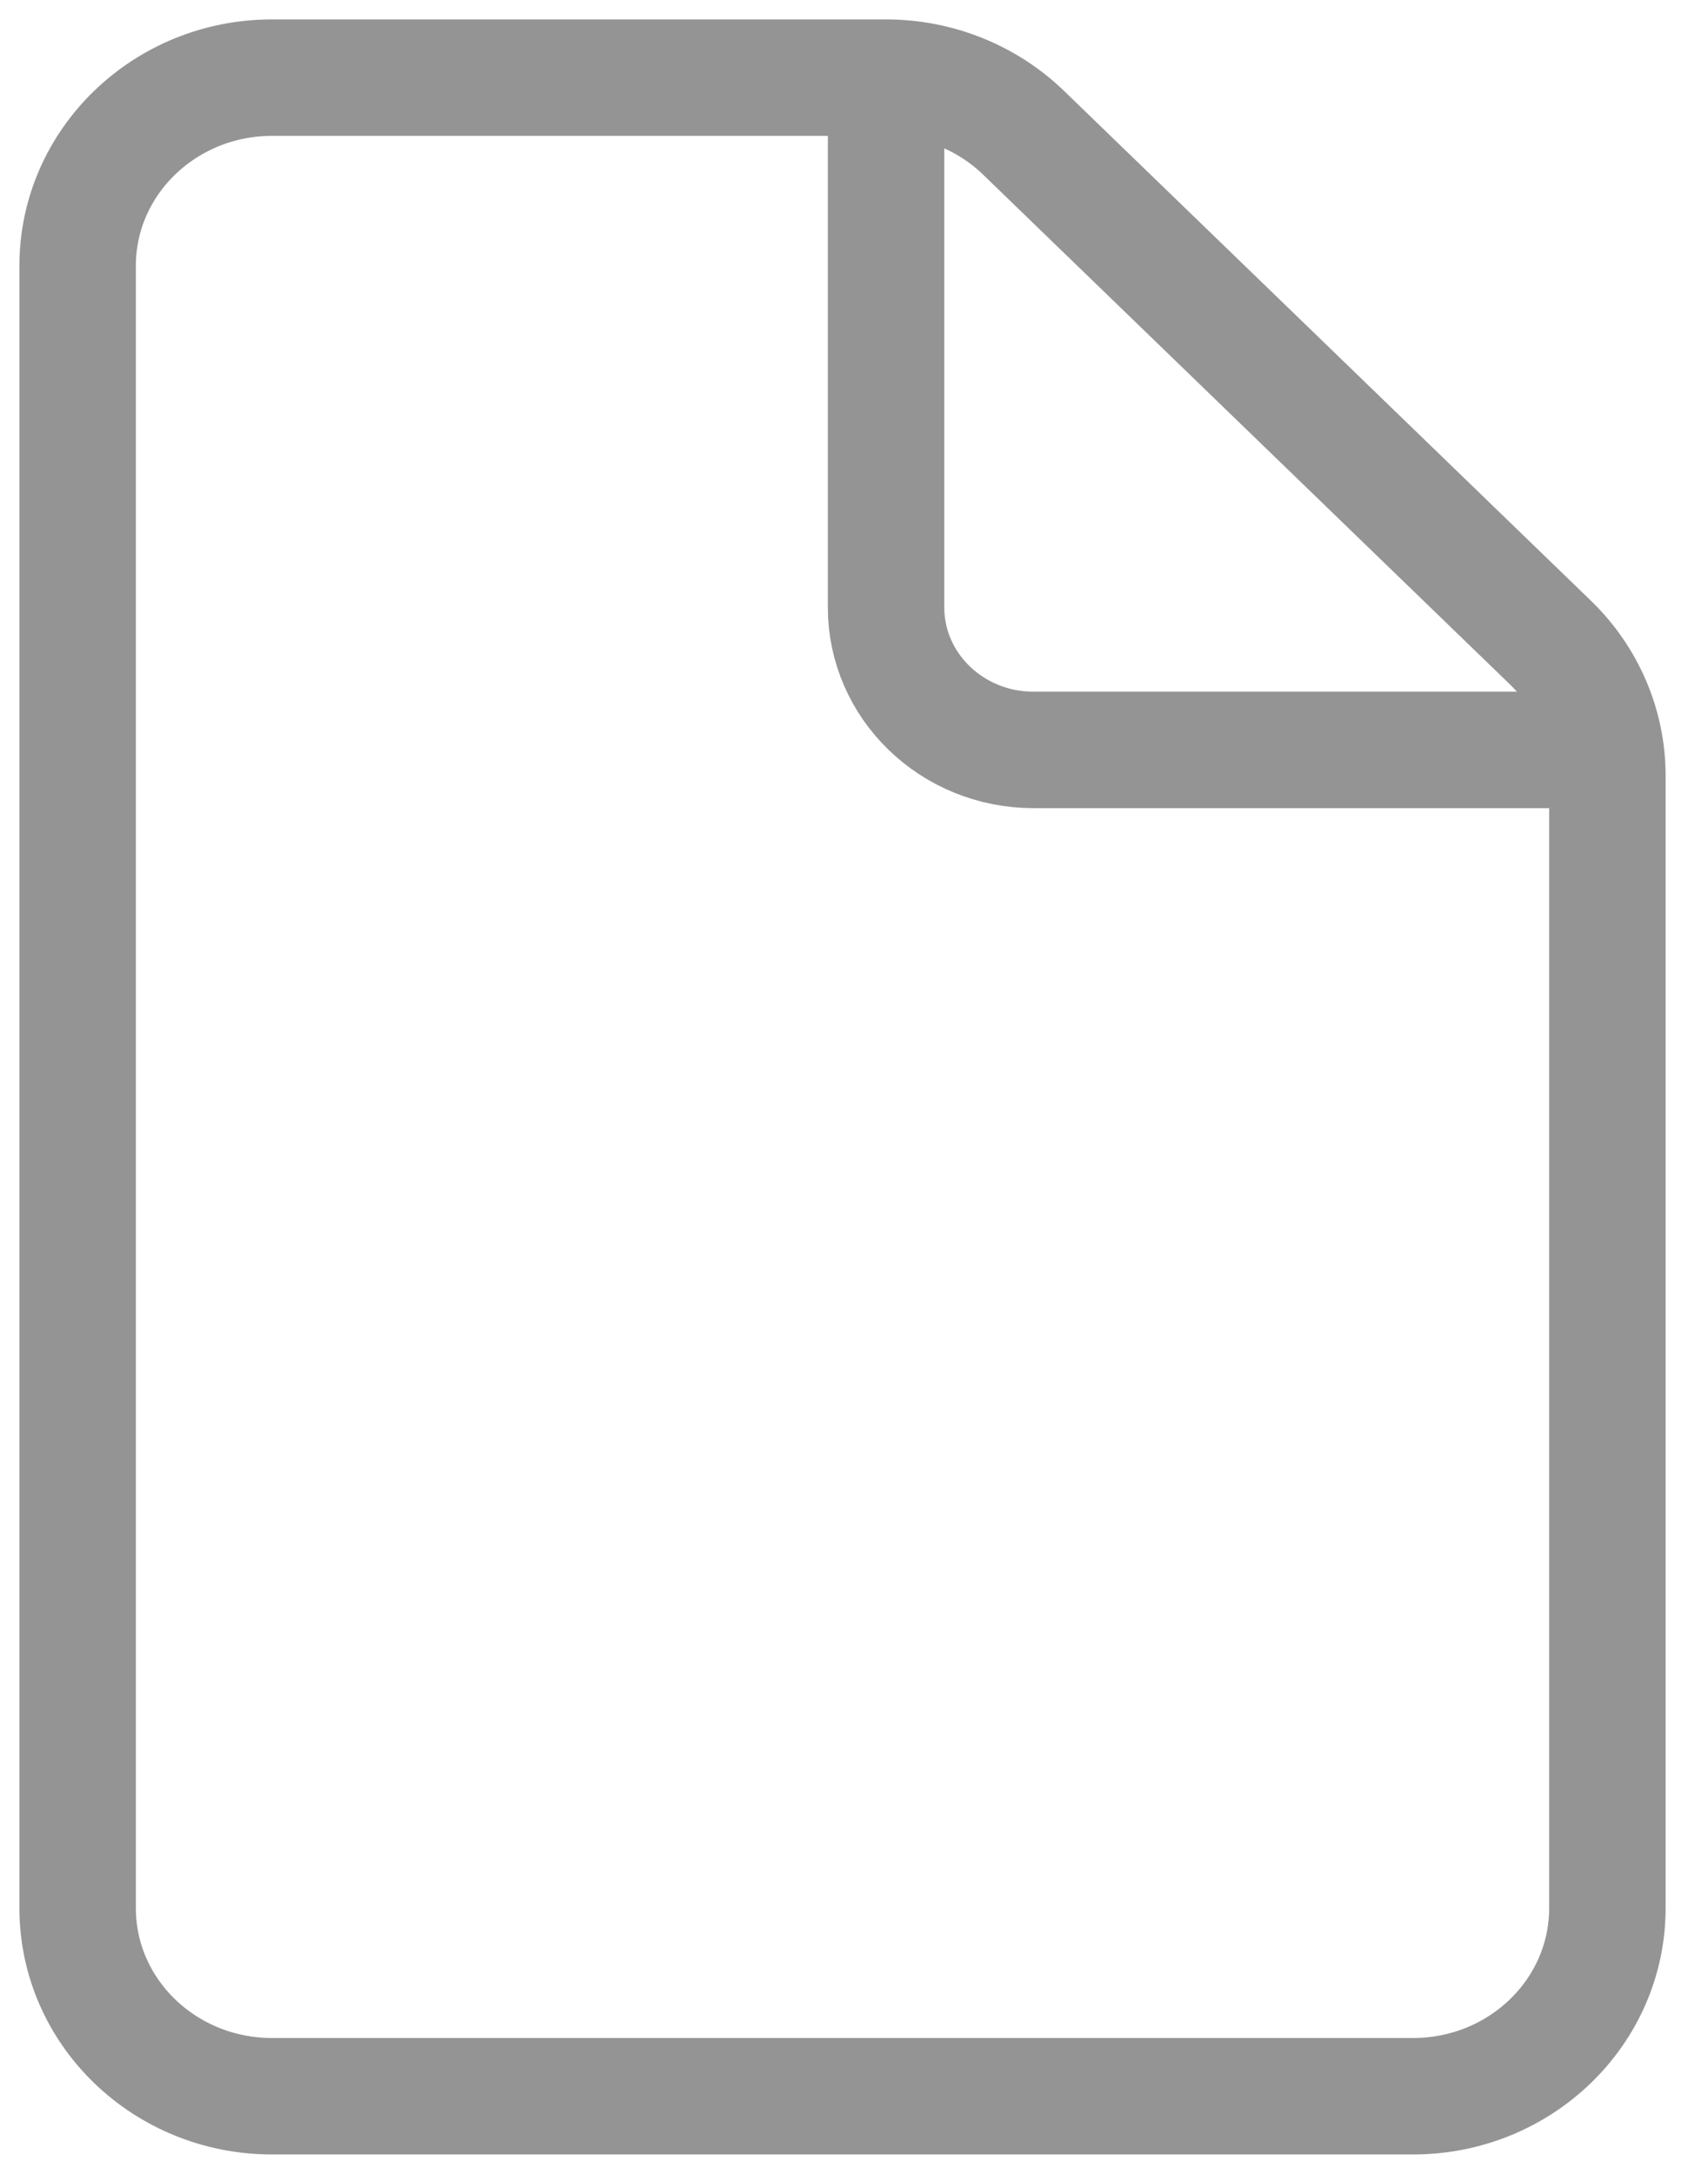
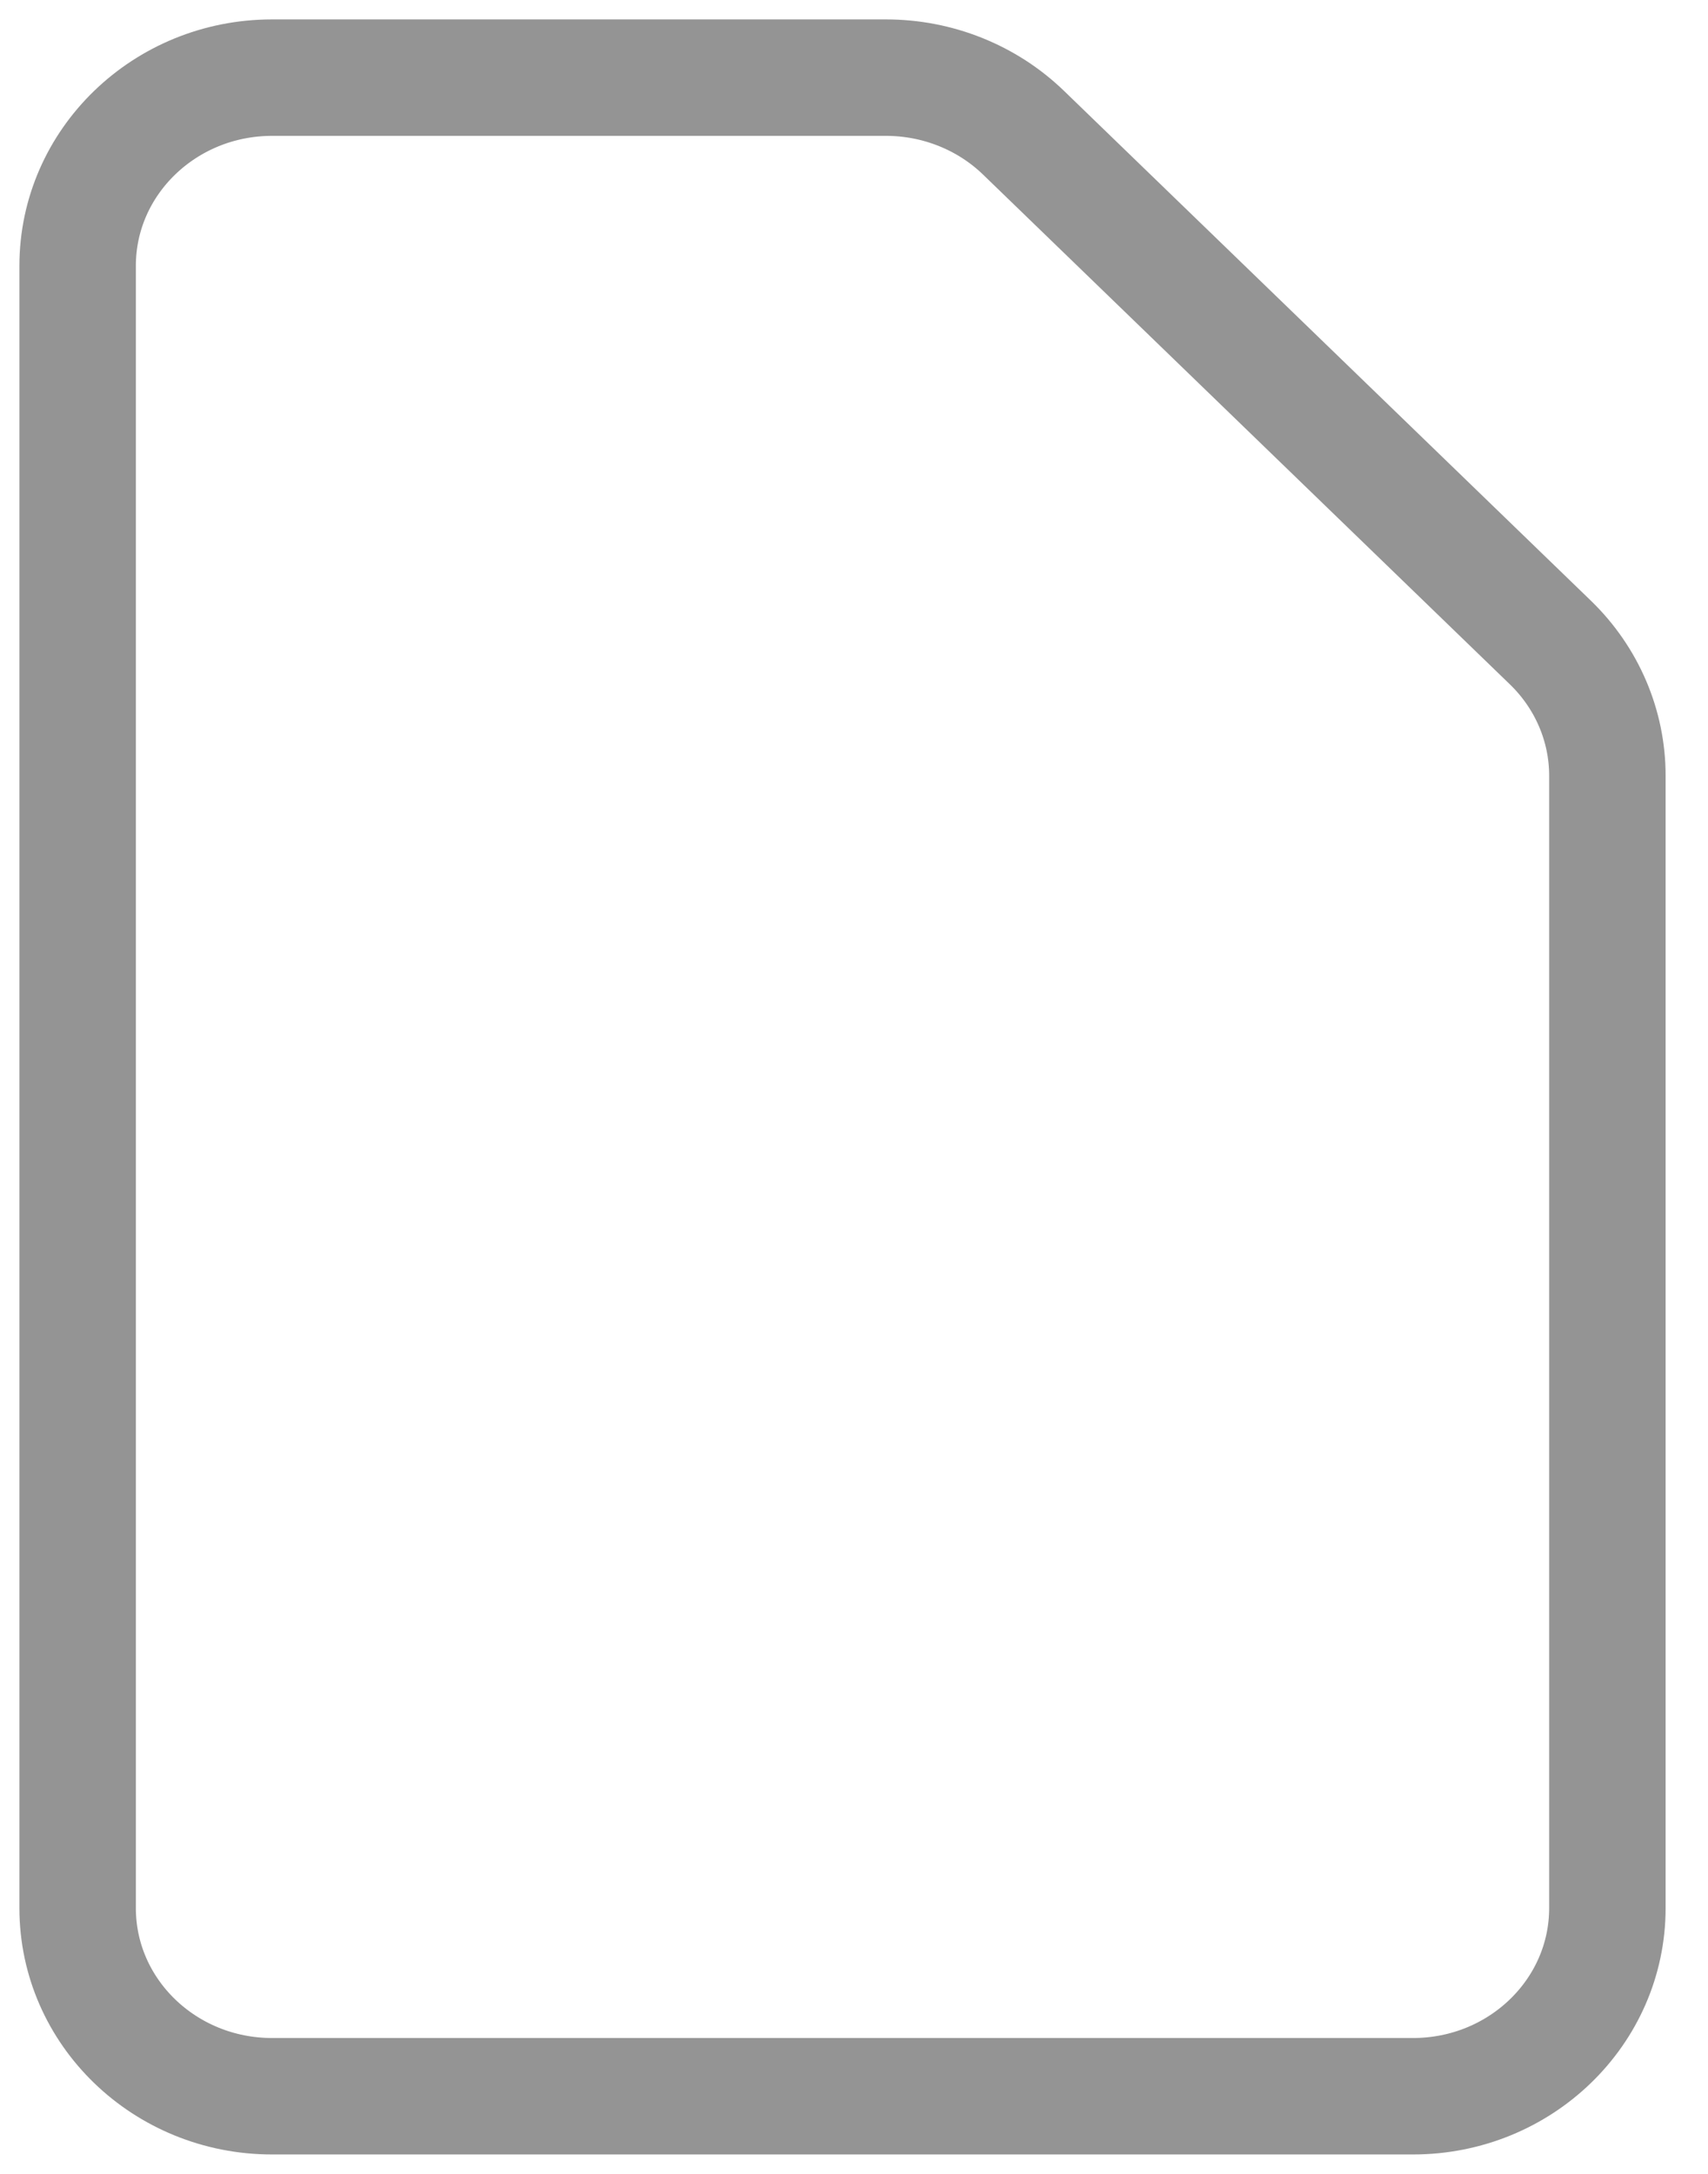
<svg xmlns="http://www.w3.org/2000/svg" width="22" height="28" viewBox="0 0 22 28" fill="none">
  <path d="M1 3.423V24.577C1 25.916 2.122 27 3.504 27H18.2C19.584 27 20.704 25.914 20.704 24.577V9.99C20.704 9.348 20.44 8.731 19.971 8.277L13.184 1.71C12.715 1.256 12.077 1 11.413 1H3.504C2.122 1 1 2.086 1 3.423Z" stroke="#949494" stroke-width="1.5" stroke-miterlimit="10" />
-   <path d="M11.413 1V7.823C11.413 8.837 12.263 9.659 13.311 9.659H20.704" stroke="#949494" stroke-width="1.5" stroke-miterlimit="10" />
</svg>